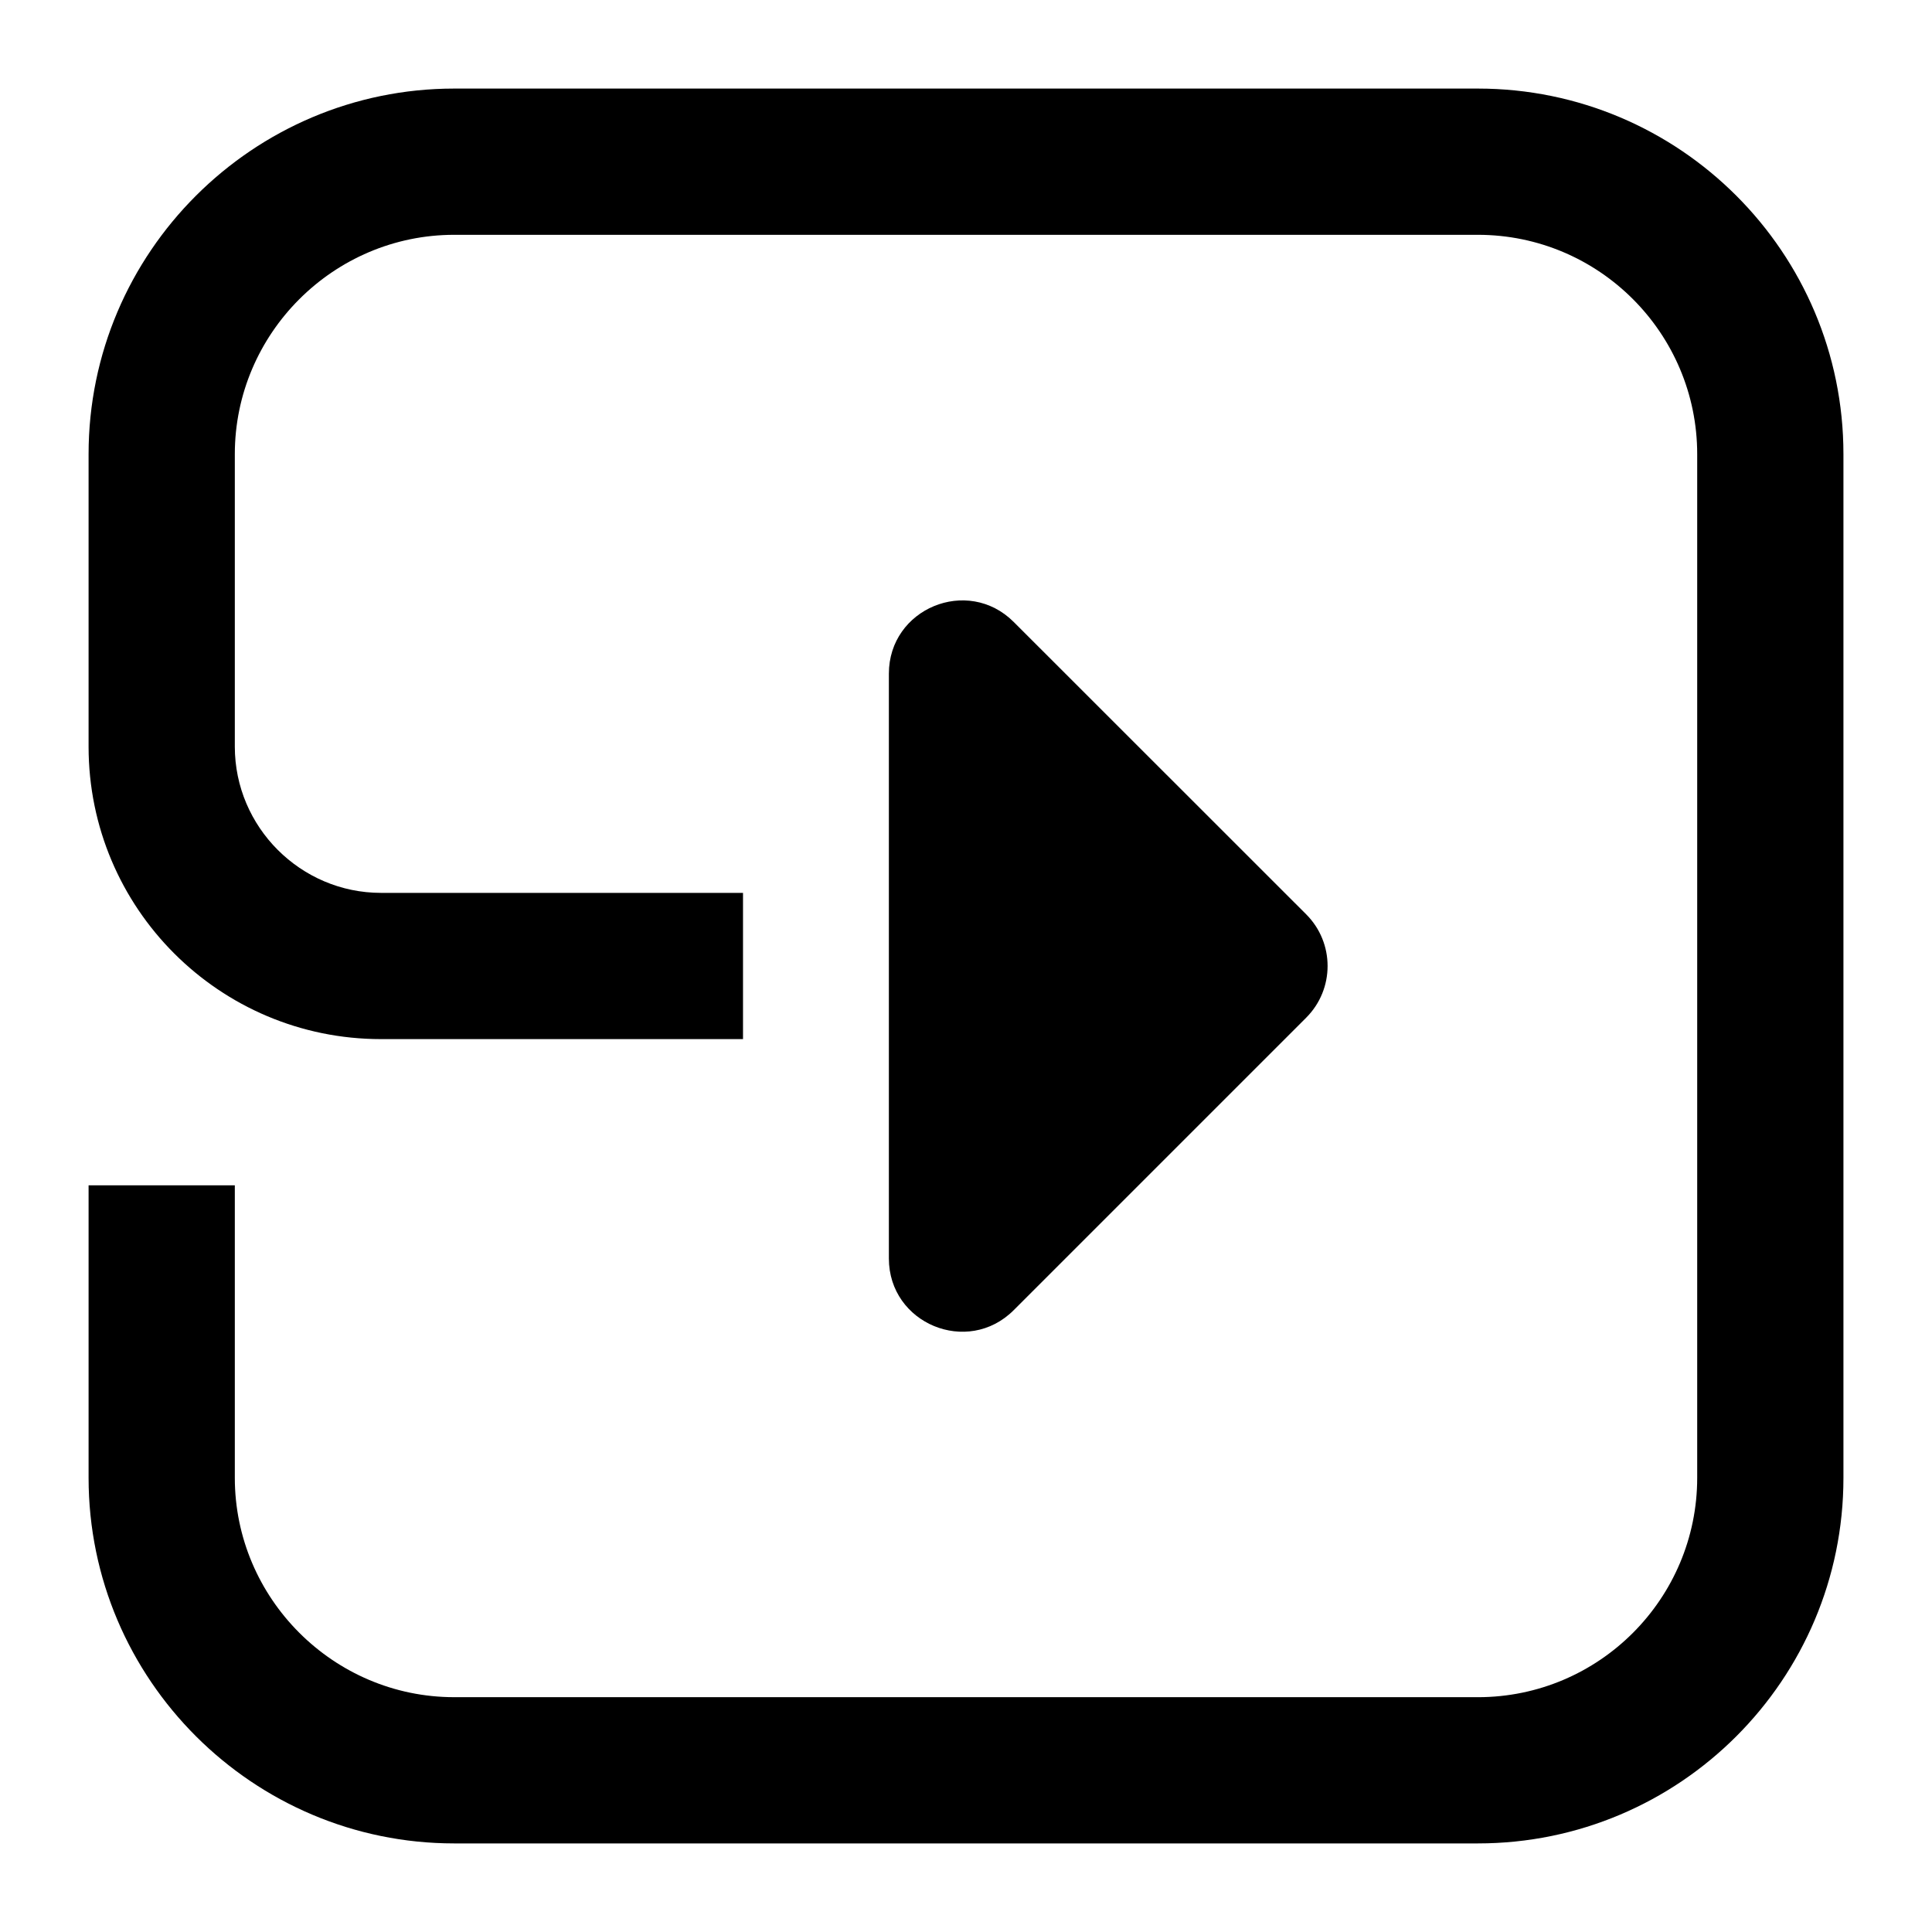
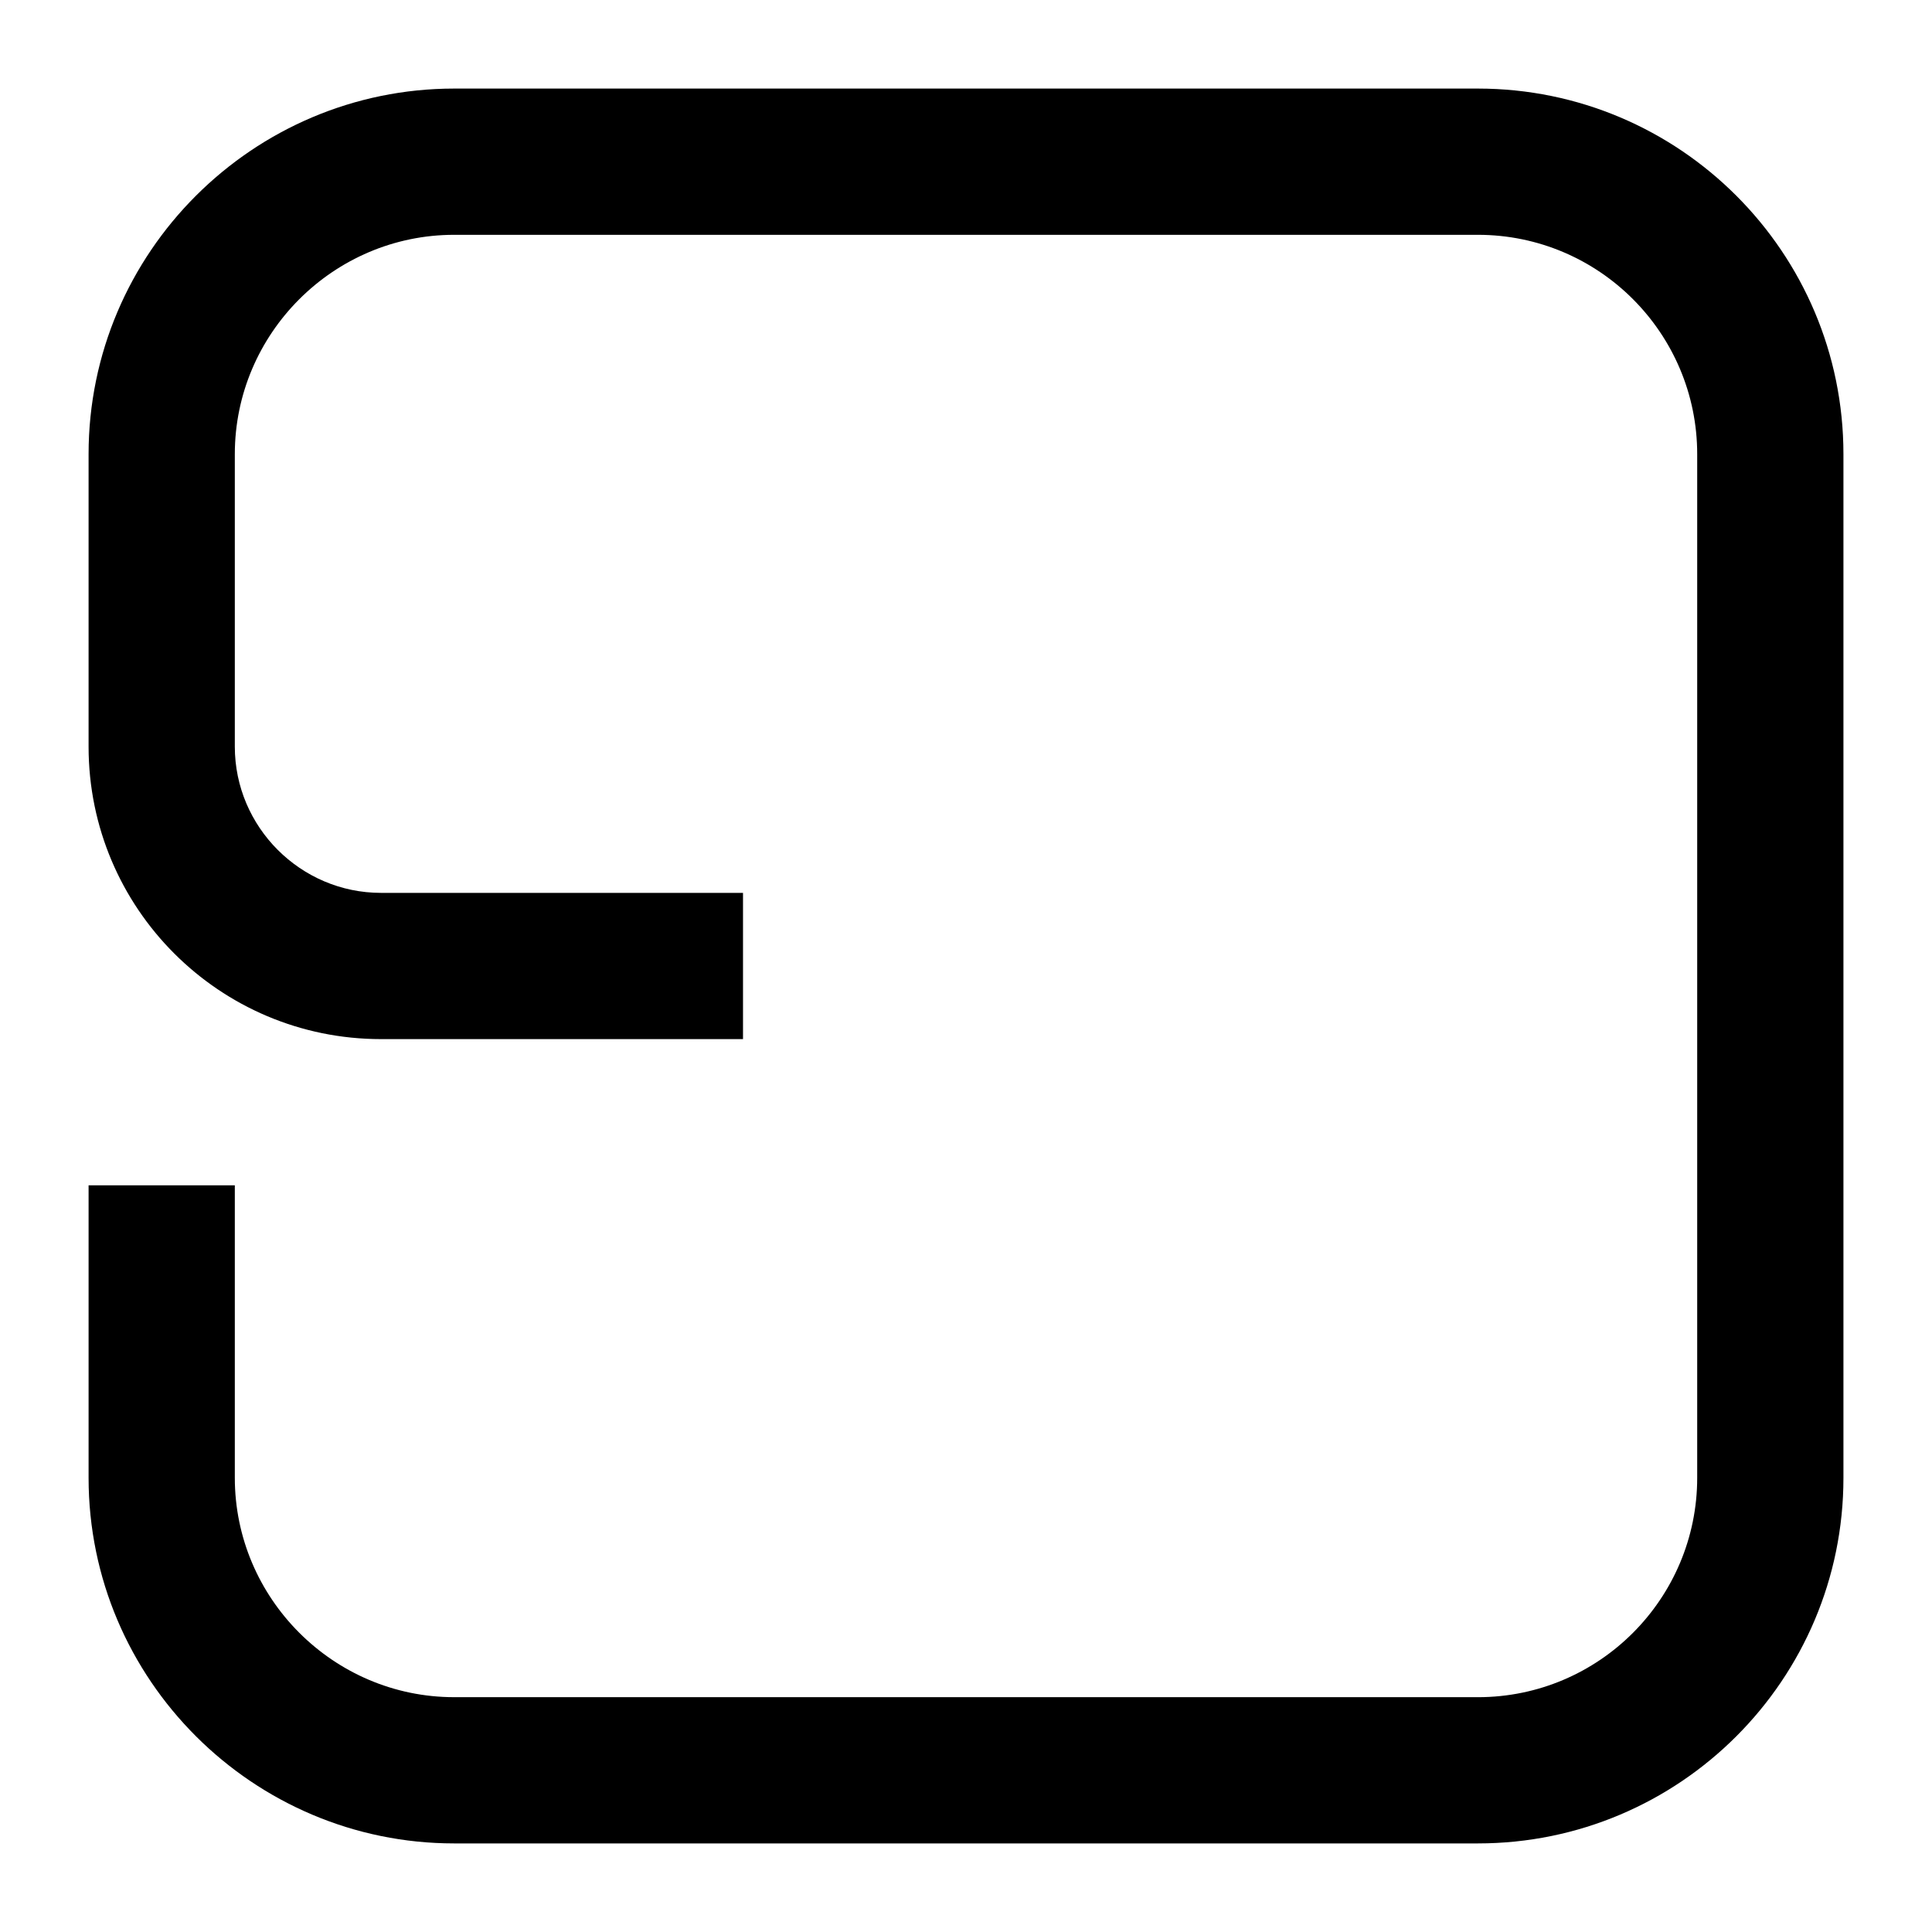
<svg xmlns="http://www.w3.org/2000/svg" fill="#000000" width="800px" height="800px" version="1.1" viewBox="144 144 512 512">
  <g>
    <path d="m632.53 535.64v-271.28c0-53.484-43.41-96.887-96.887-96.887h-271.28c-53.289 0-96.887 43.402-96.887 96.887v77.508c0 42.82 34.688 77.508 77.508 77.508h95.922v-38.754h-95.922c-21.316 0-38.754-17.445-38.754-38.754v-77.508c0-31.977 26.16-58.133 58.133-58.133h271.28c32.172 0 58.133 26.156 58.133 58.133v271.28c0 31.973-25.961 58.133-58.133 58.133l-271.28-0.004c-31.969 0-58.133-26.156-58.133-58.133v-77.508h-38.754v77.508c0 53.48 43.598 96.887 96.887 96.887h271.28c53.477 0.004 96.887-43.402 96.887-96.883z" />
-     <path d="m412.64 491.21 77.508-77.508c7.57-7.566 7.57-19.836 0-27.402l-77.508-77.477c-12.207-12.203-33.078-3.559-33.078 13.707v154.98c0 17.262 20.871 25.91 33.078 13.699z" />
  </g>
</svg>